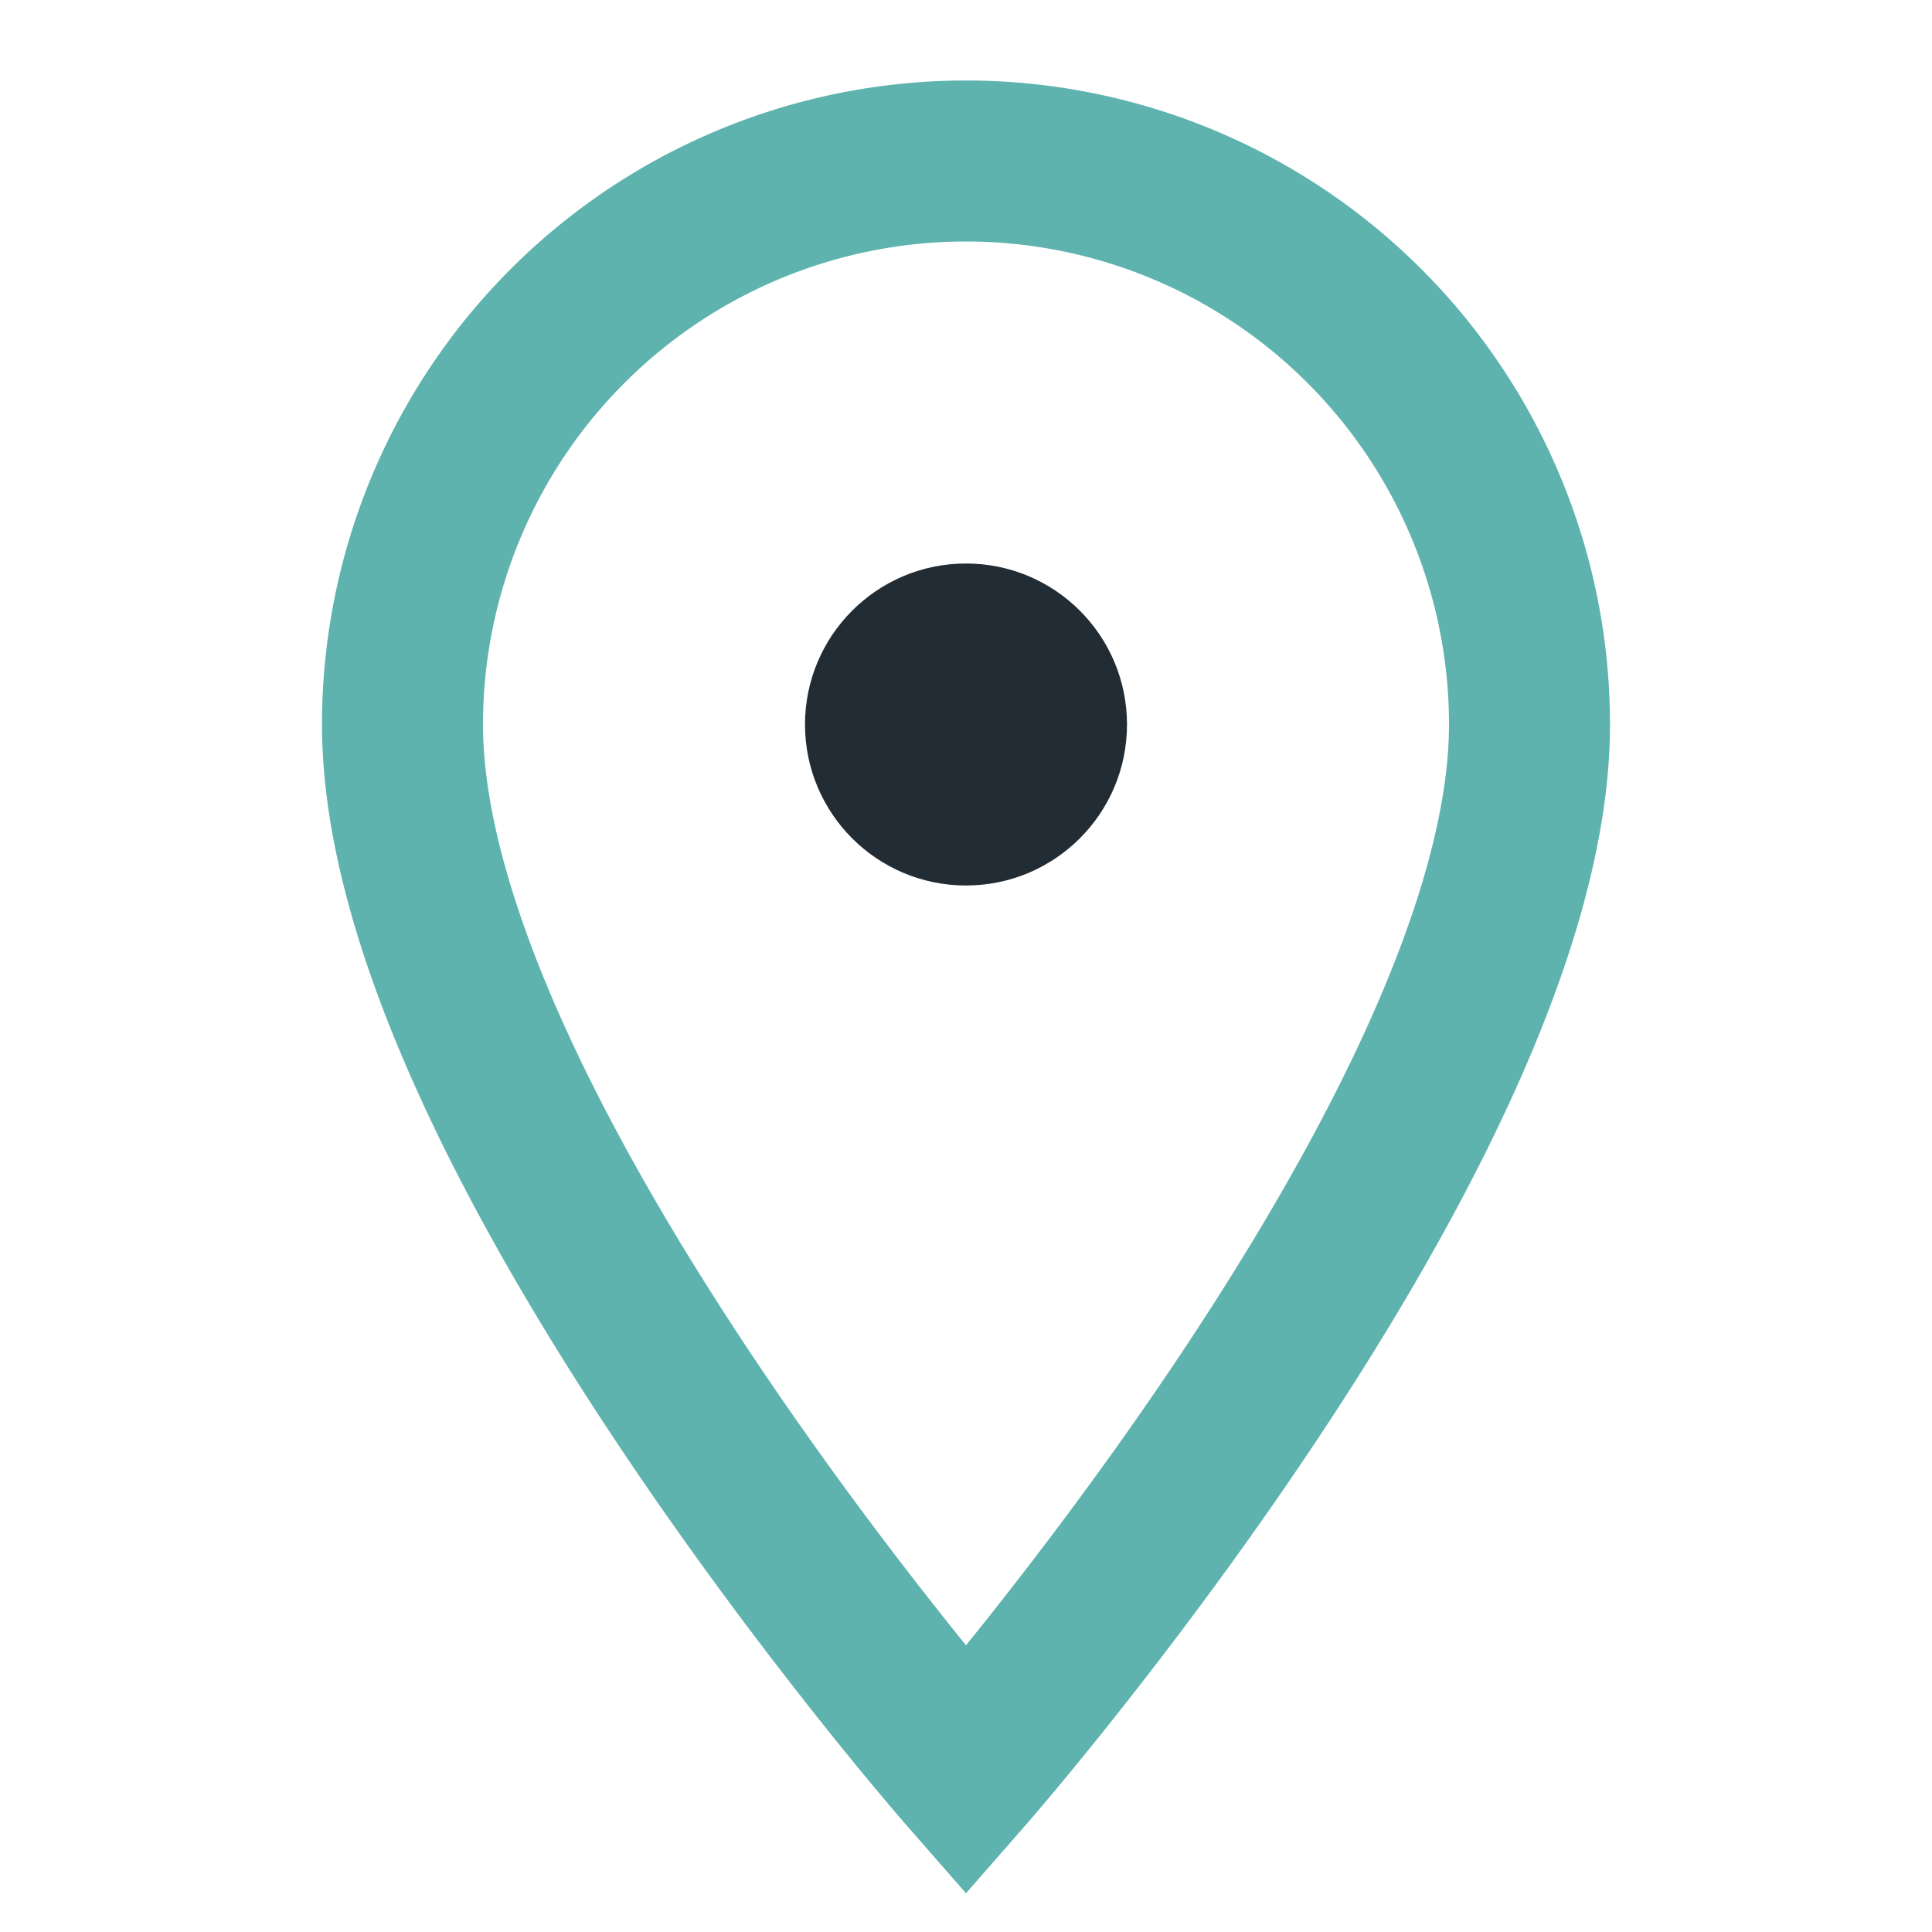
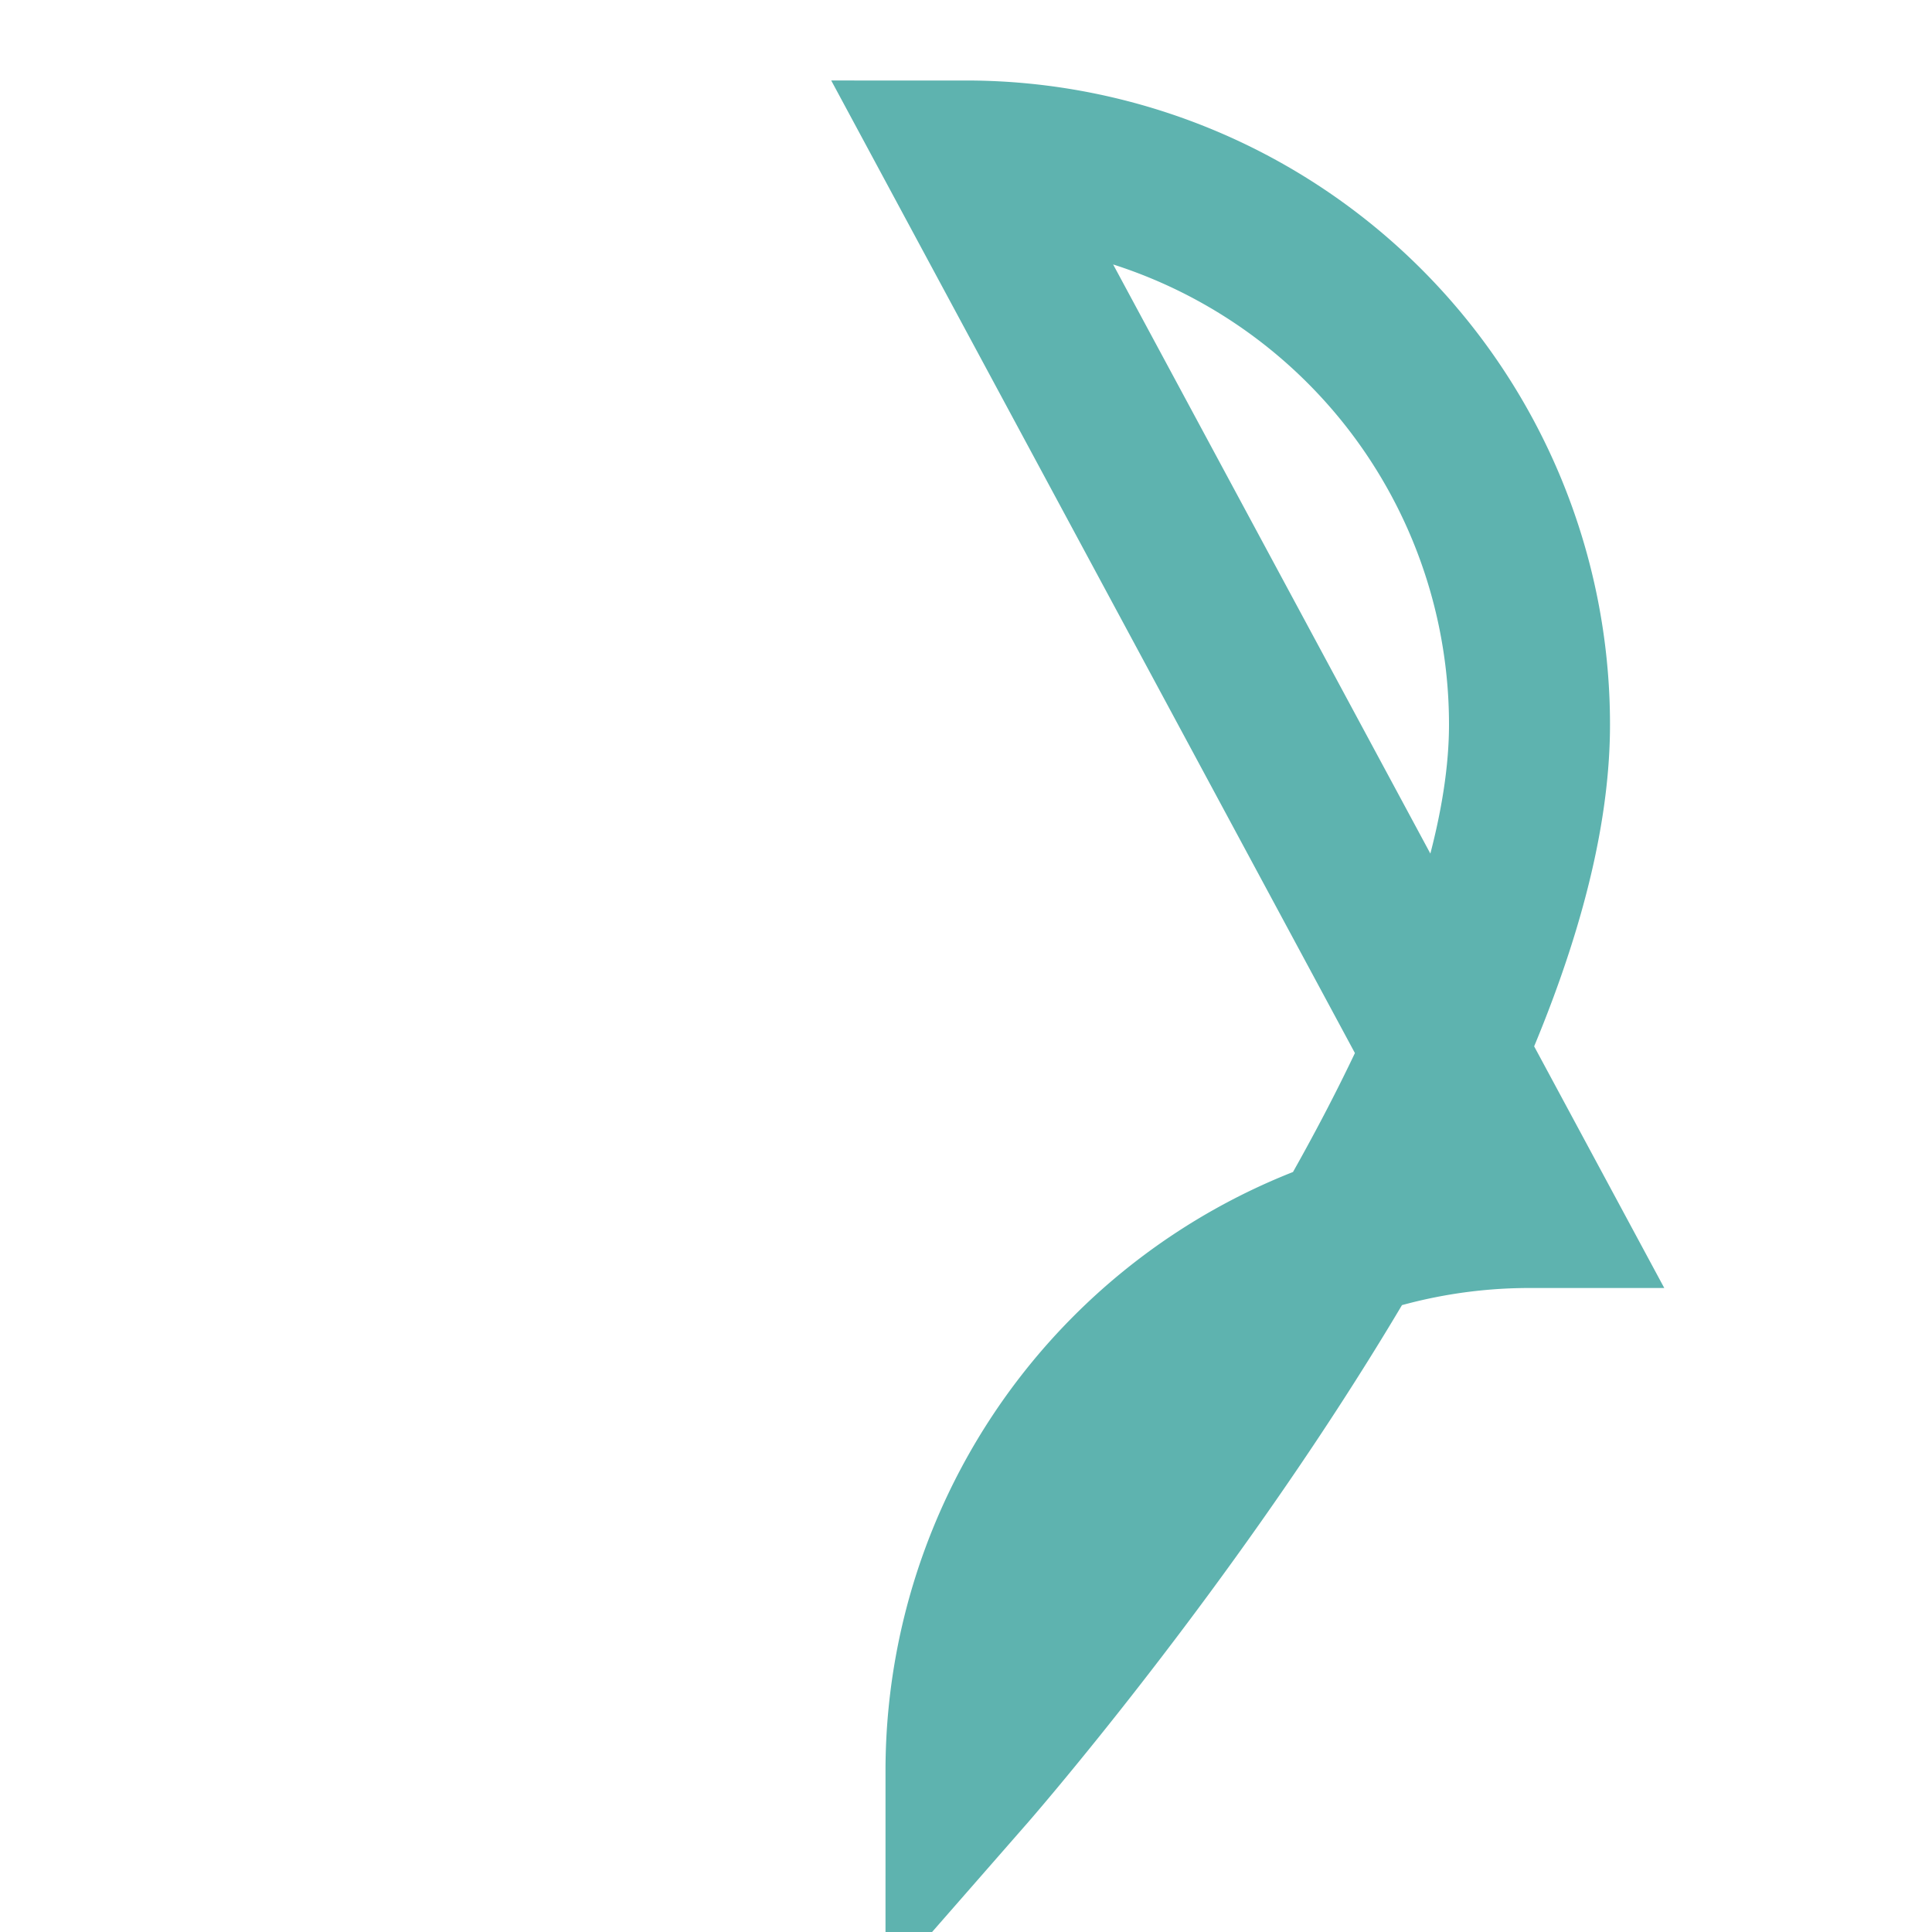
<svg xmlns="http://www.w3.org/2000/svg" width="24" height="24" viewBox="0 0 24 24">
-   <path d="M12 2a7 7 0 0 1 7 7c0 5-7 13-7 13S5 14 5 9a7 7 0 0 1 7-7z" fill="none" stroke="#5EB3AF" stroke-width="2" />
-   <circle cx="12" cy="9" r="2" fill="#222C35" />
+   <path d="M12 2a7 7 0 0 1 7 7c0 5-7 13-7 13a7 7 0 0 1 7-7z" fill="none" stroke="#5EB3AF" stroke-width="2" />
</svg>